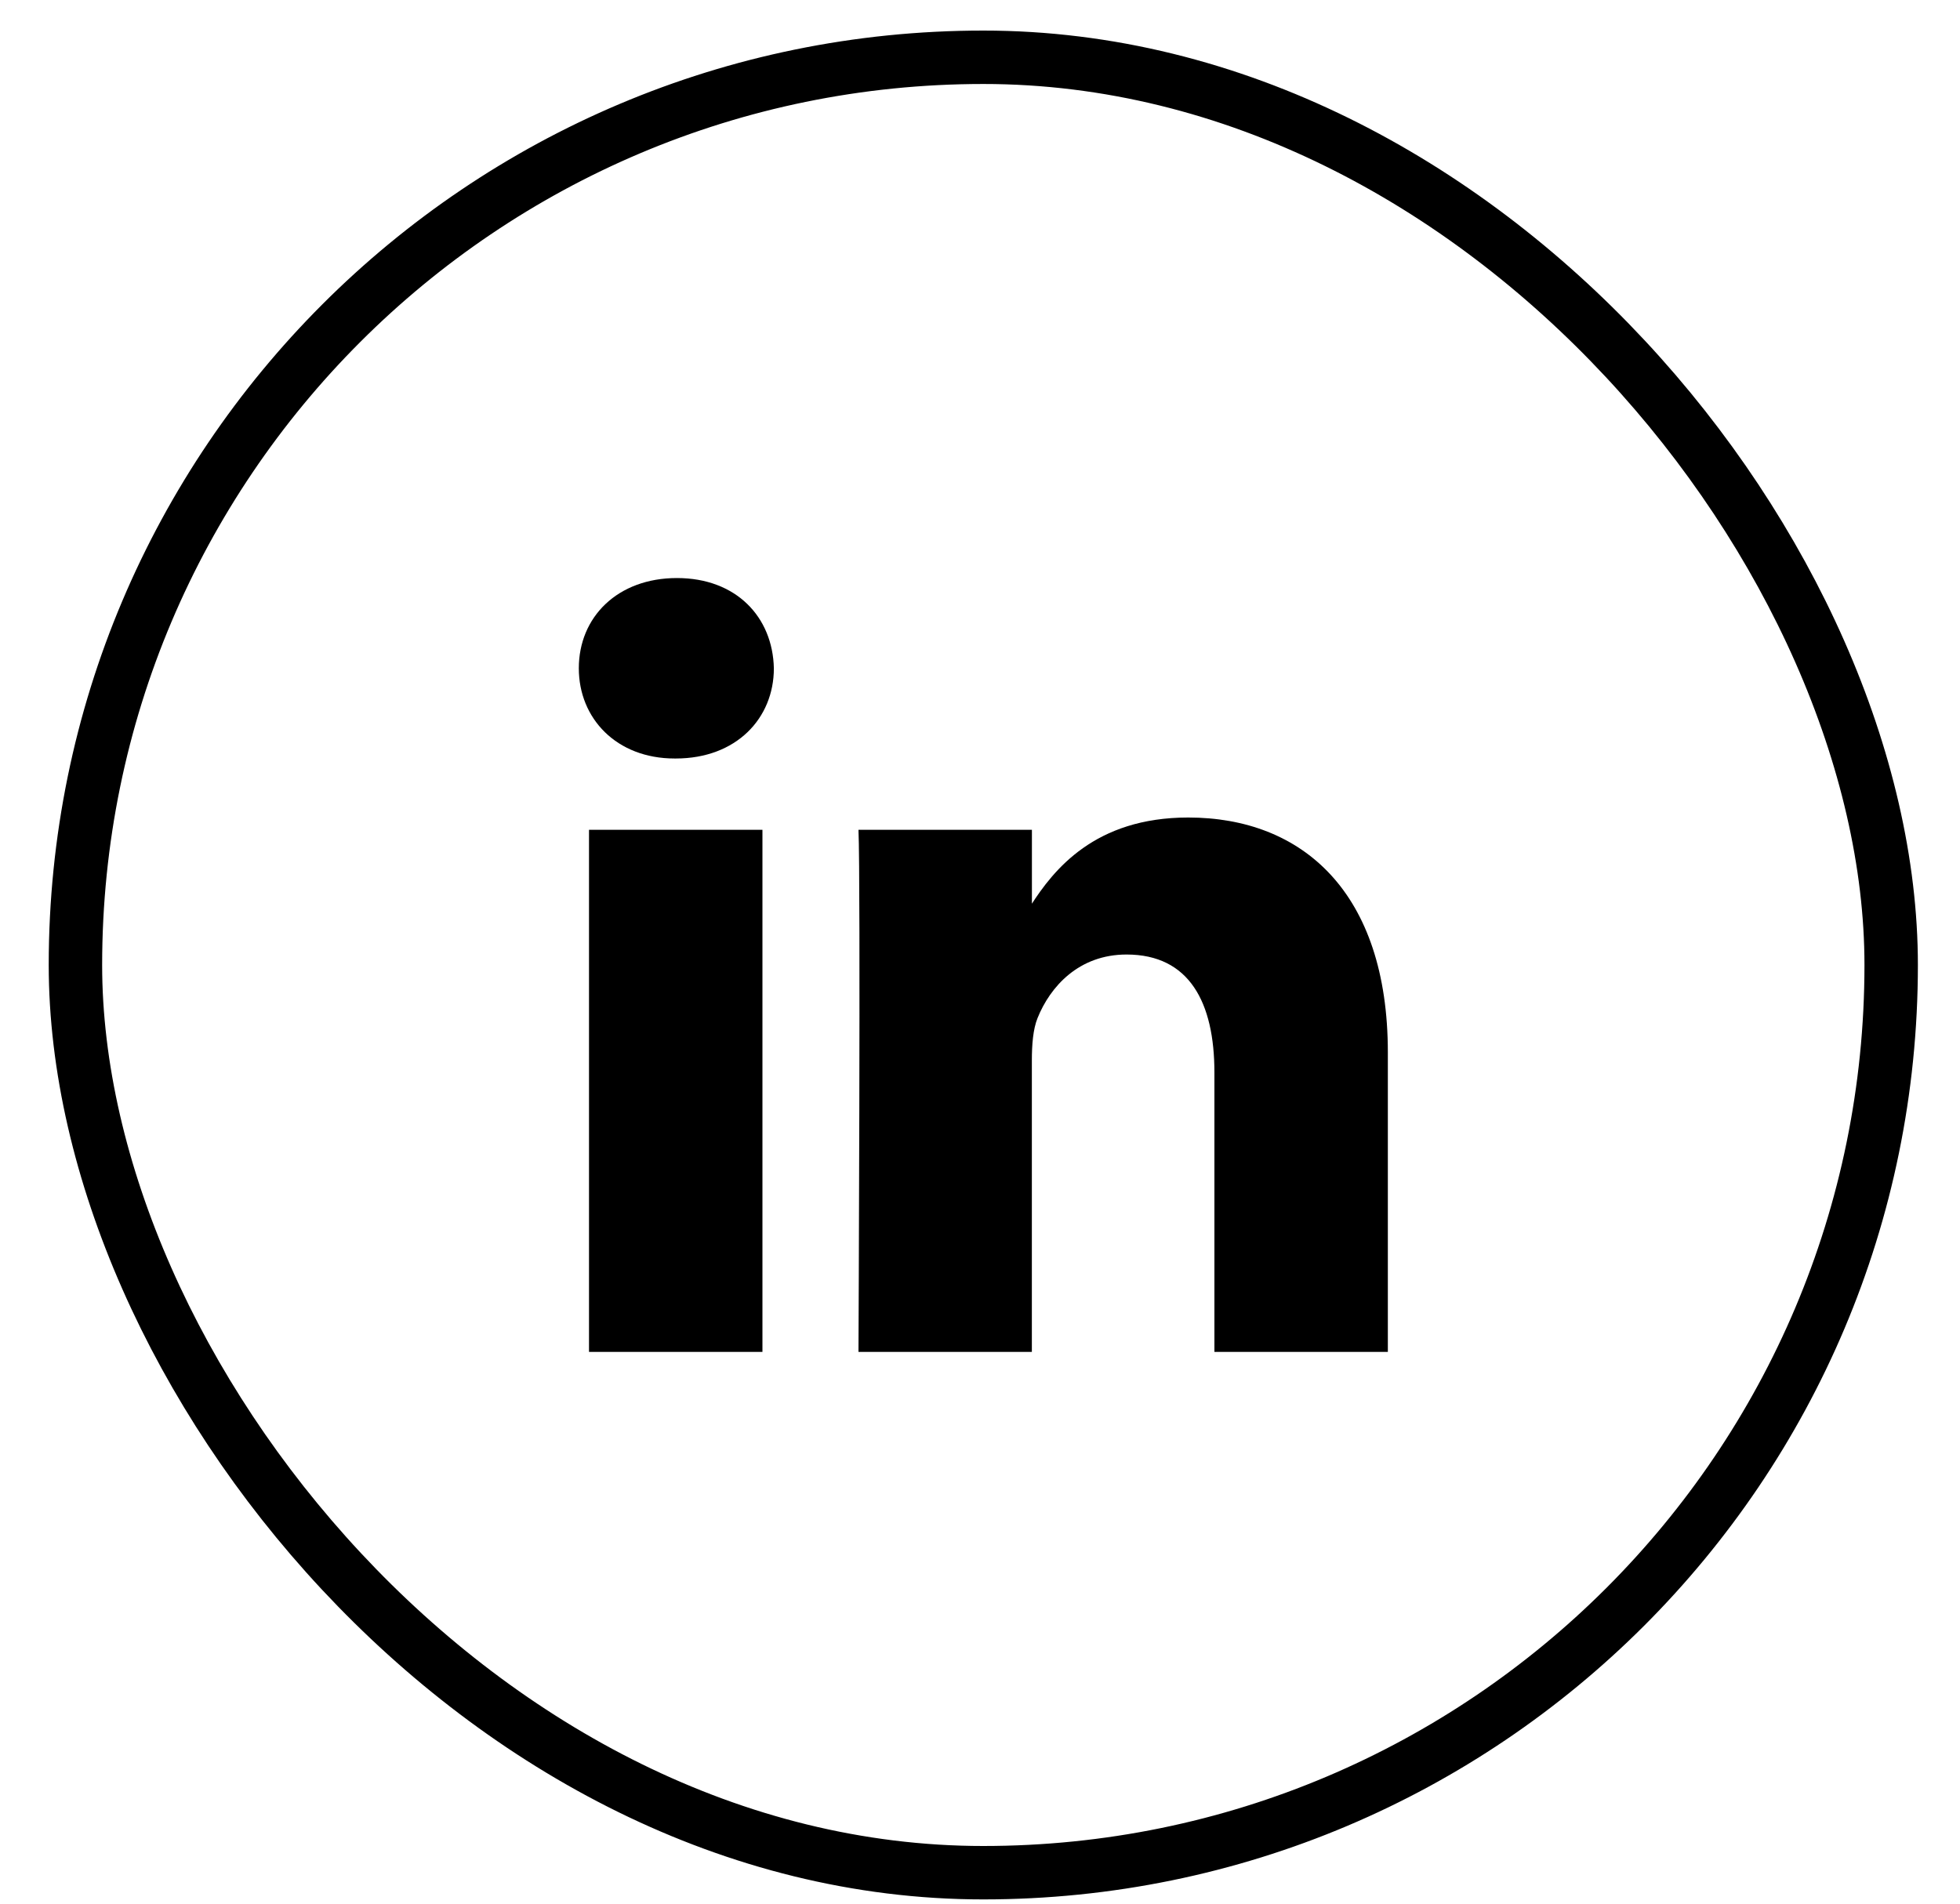
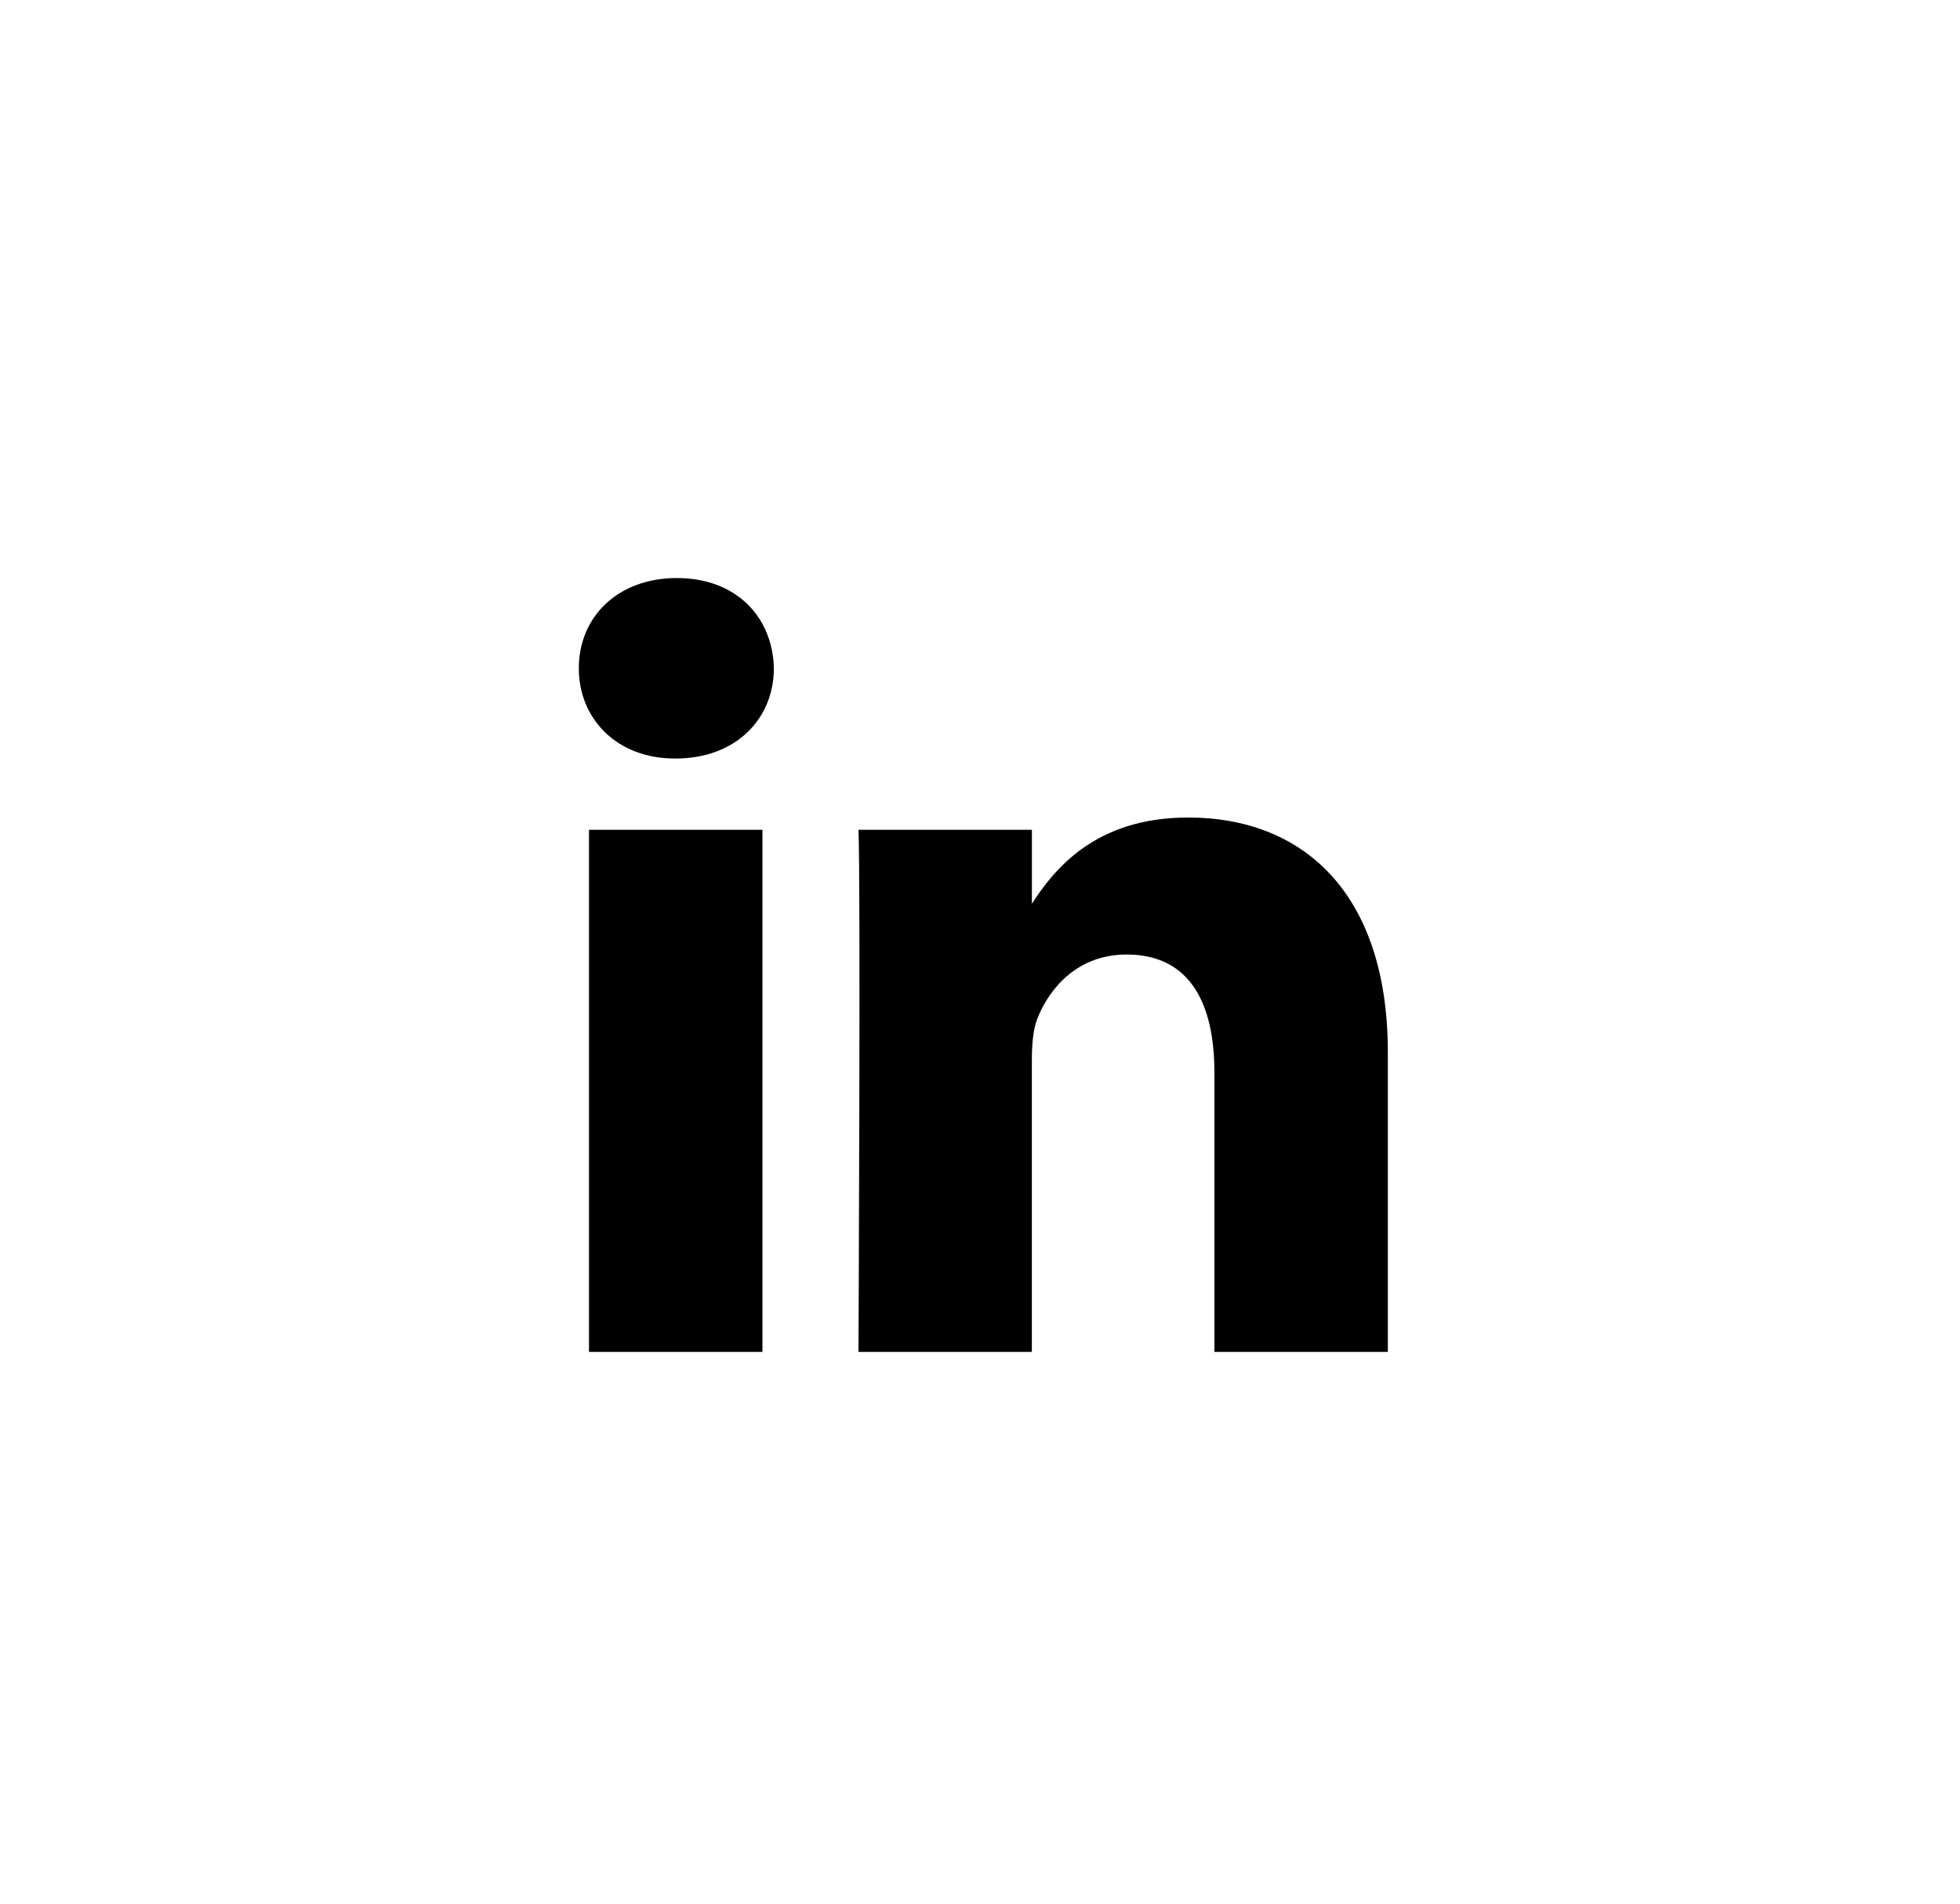
<svg xmlns="http://www.w3.org/2000/svg" width="35" height="34" viewBox="0 0 35 34" fill="none">
-   <rect x="1.347" y="1.023" width="32.424" height="32.424" rx="16.212" stroke="black" stroke-width="0.954" />
  <path d="M13.615 24.145V14.82H10.518V24.145H13.615ZM12.068 13.547C13.147 13.547 13.819 12.831 13.819 11.936C13.799 11.02 13.147 10.324 12.088 10.324C11.028 10.324 10.336 11.02 10.336 11.936C10.336 12.831 11.008 13.547 12.047 13.547L12.068 13.547ZM15.33 24.145H18.426V18.938C18.426 18.66 18.447 18.381 18.528 18.182C18.752 17.625 19.262 17.048 20.117 17.048C21.238 17.048 21.686 17.903 21.686 19.157V24.145H24.783V18.798C24.783 15.934 23.255 14.601 21.218 14.601C19.547 14.601 18.814 15.536 18.406 16.172H18.427V14.82H15.33C15.37 15.695 15.33 24.145 15.33 24.145Z" fill="black" />
</svg>